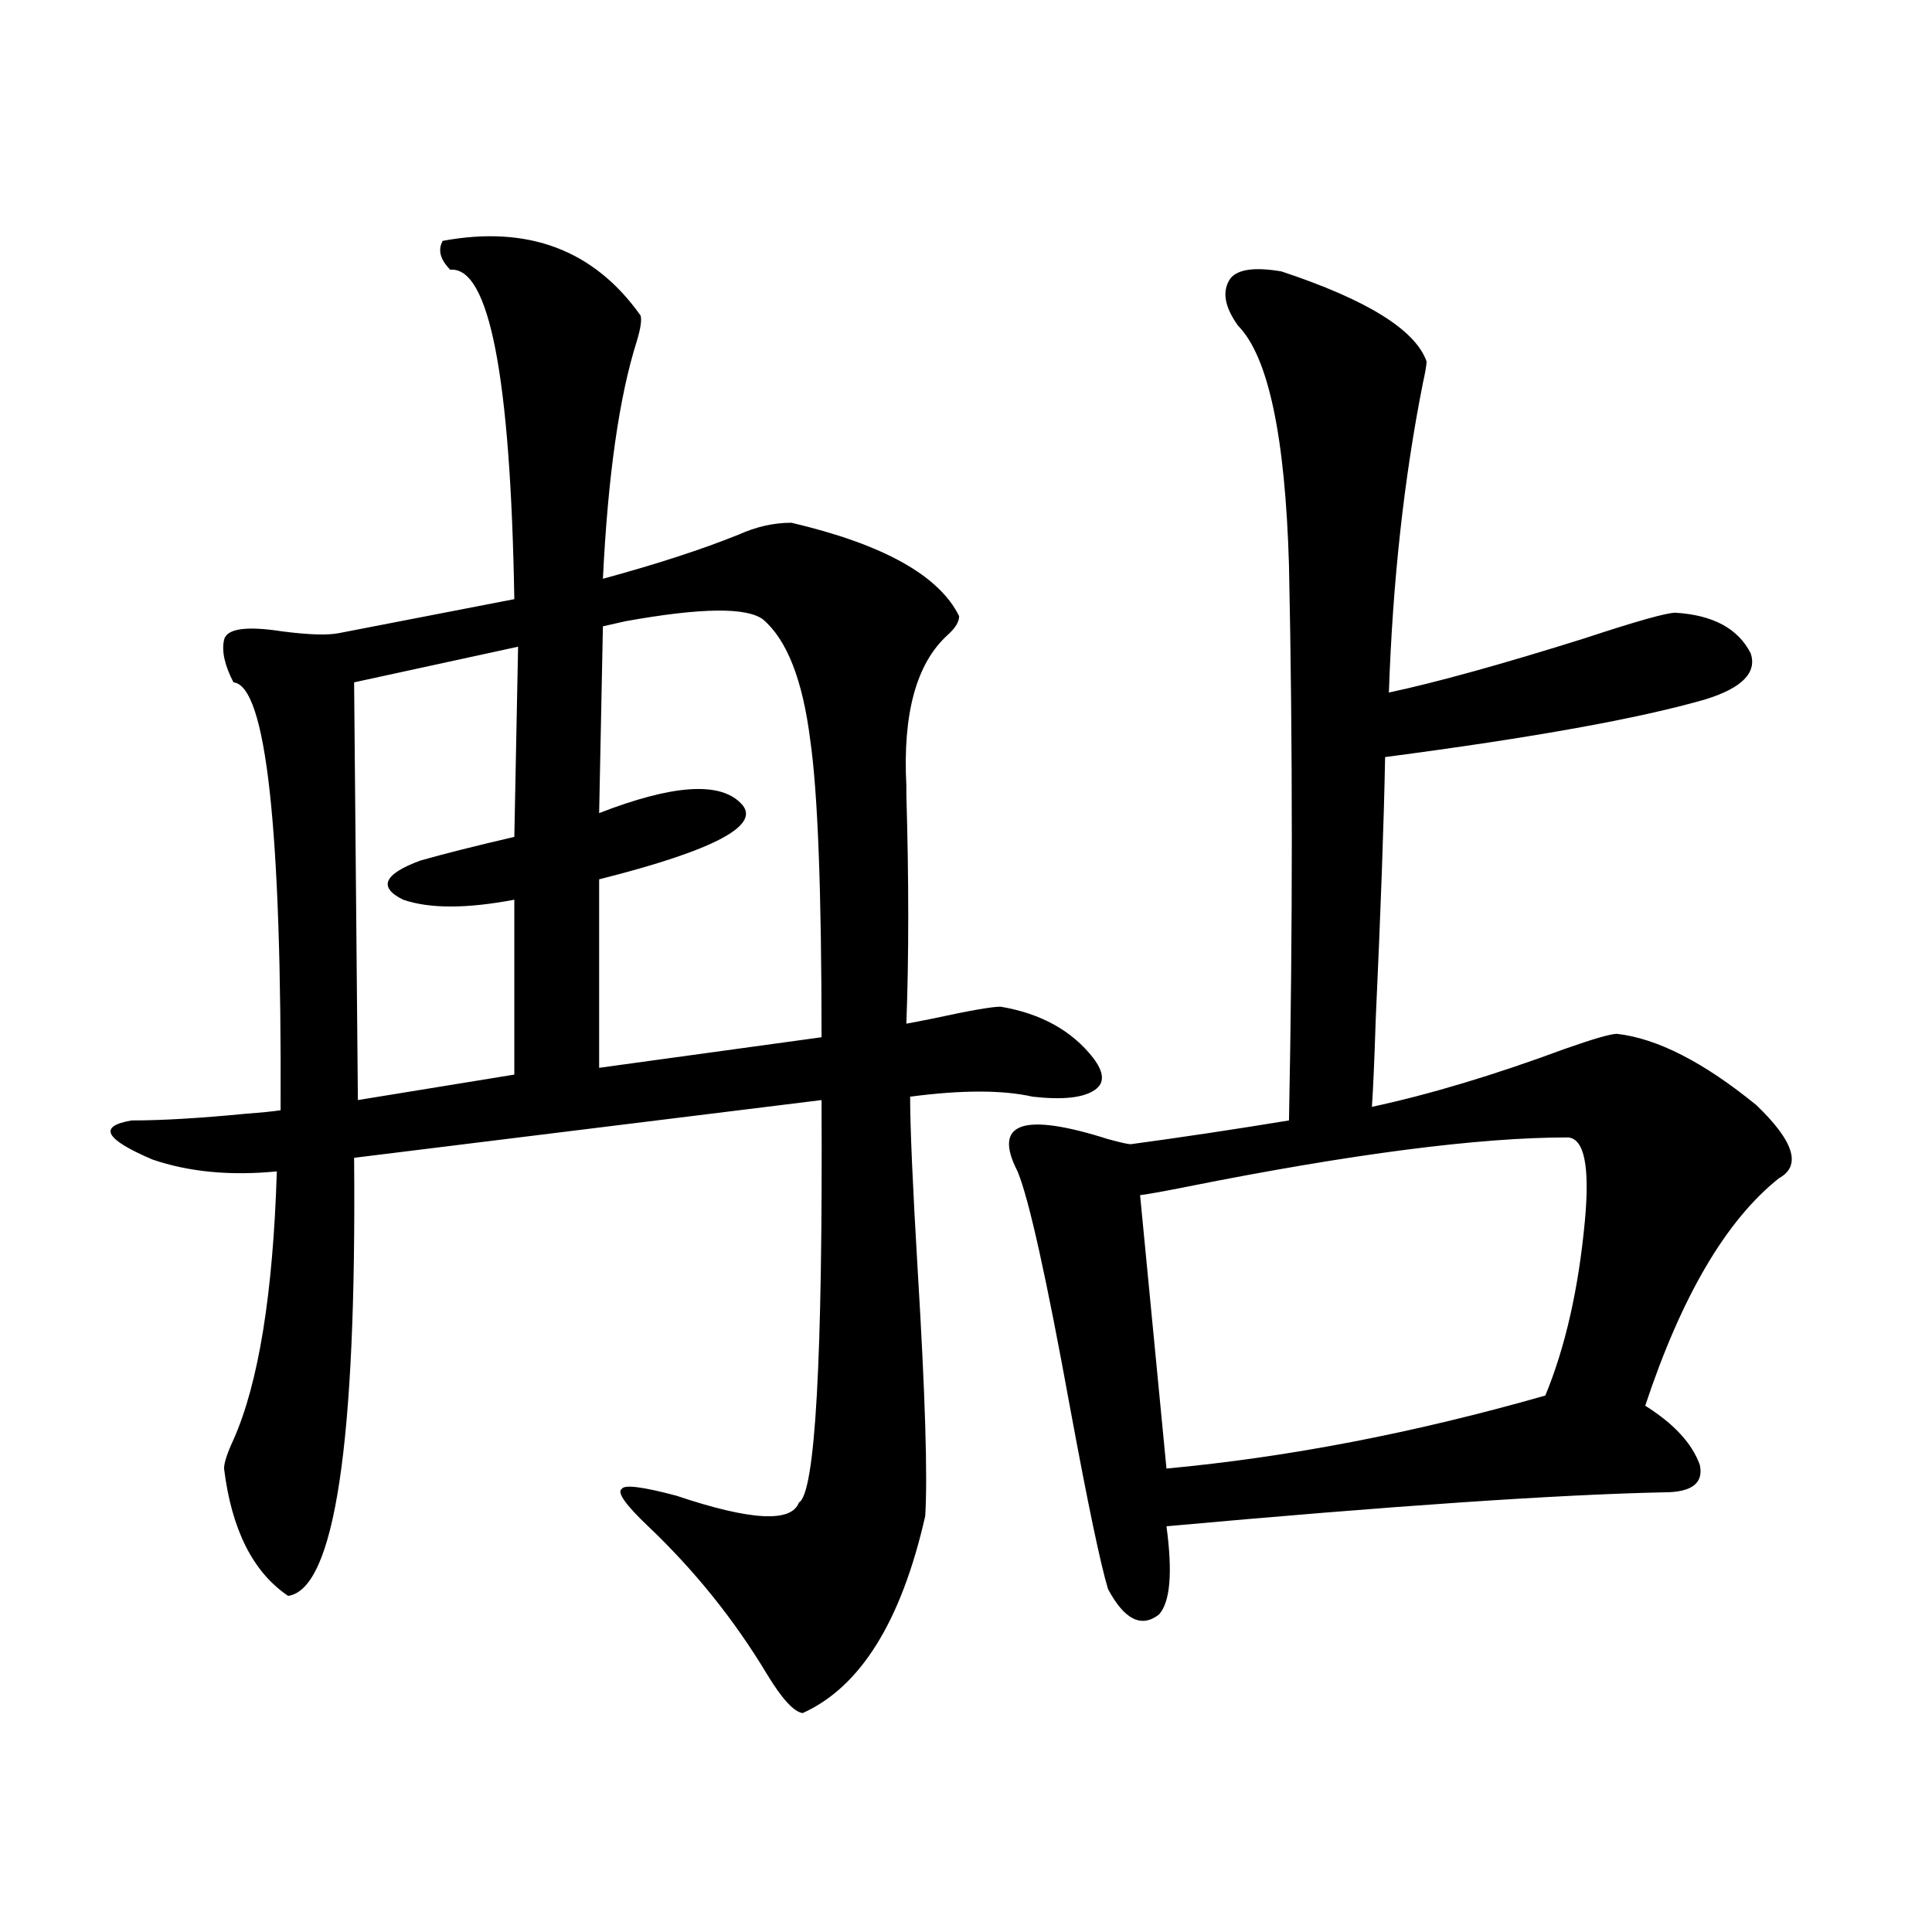
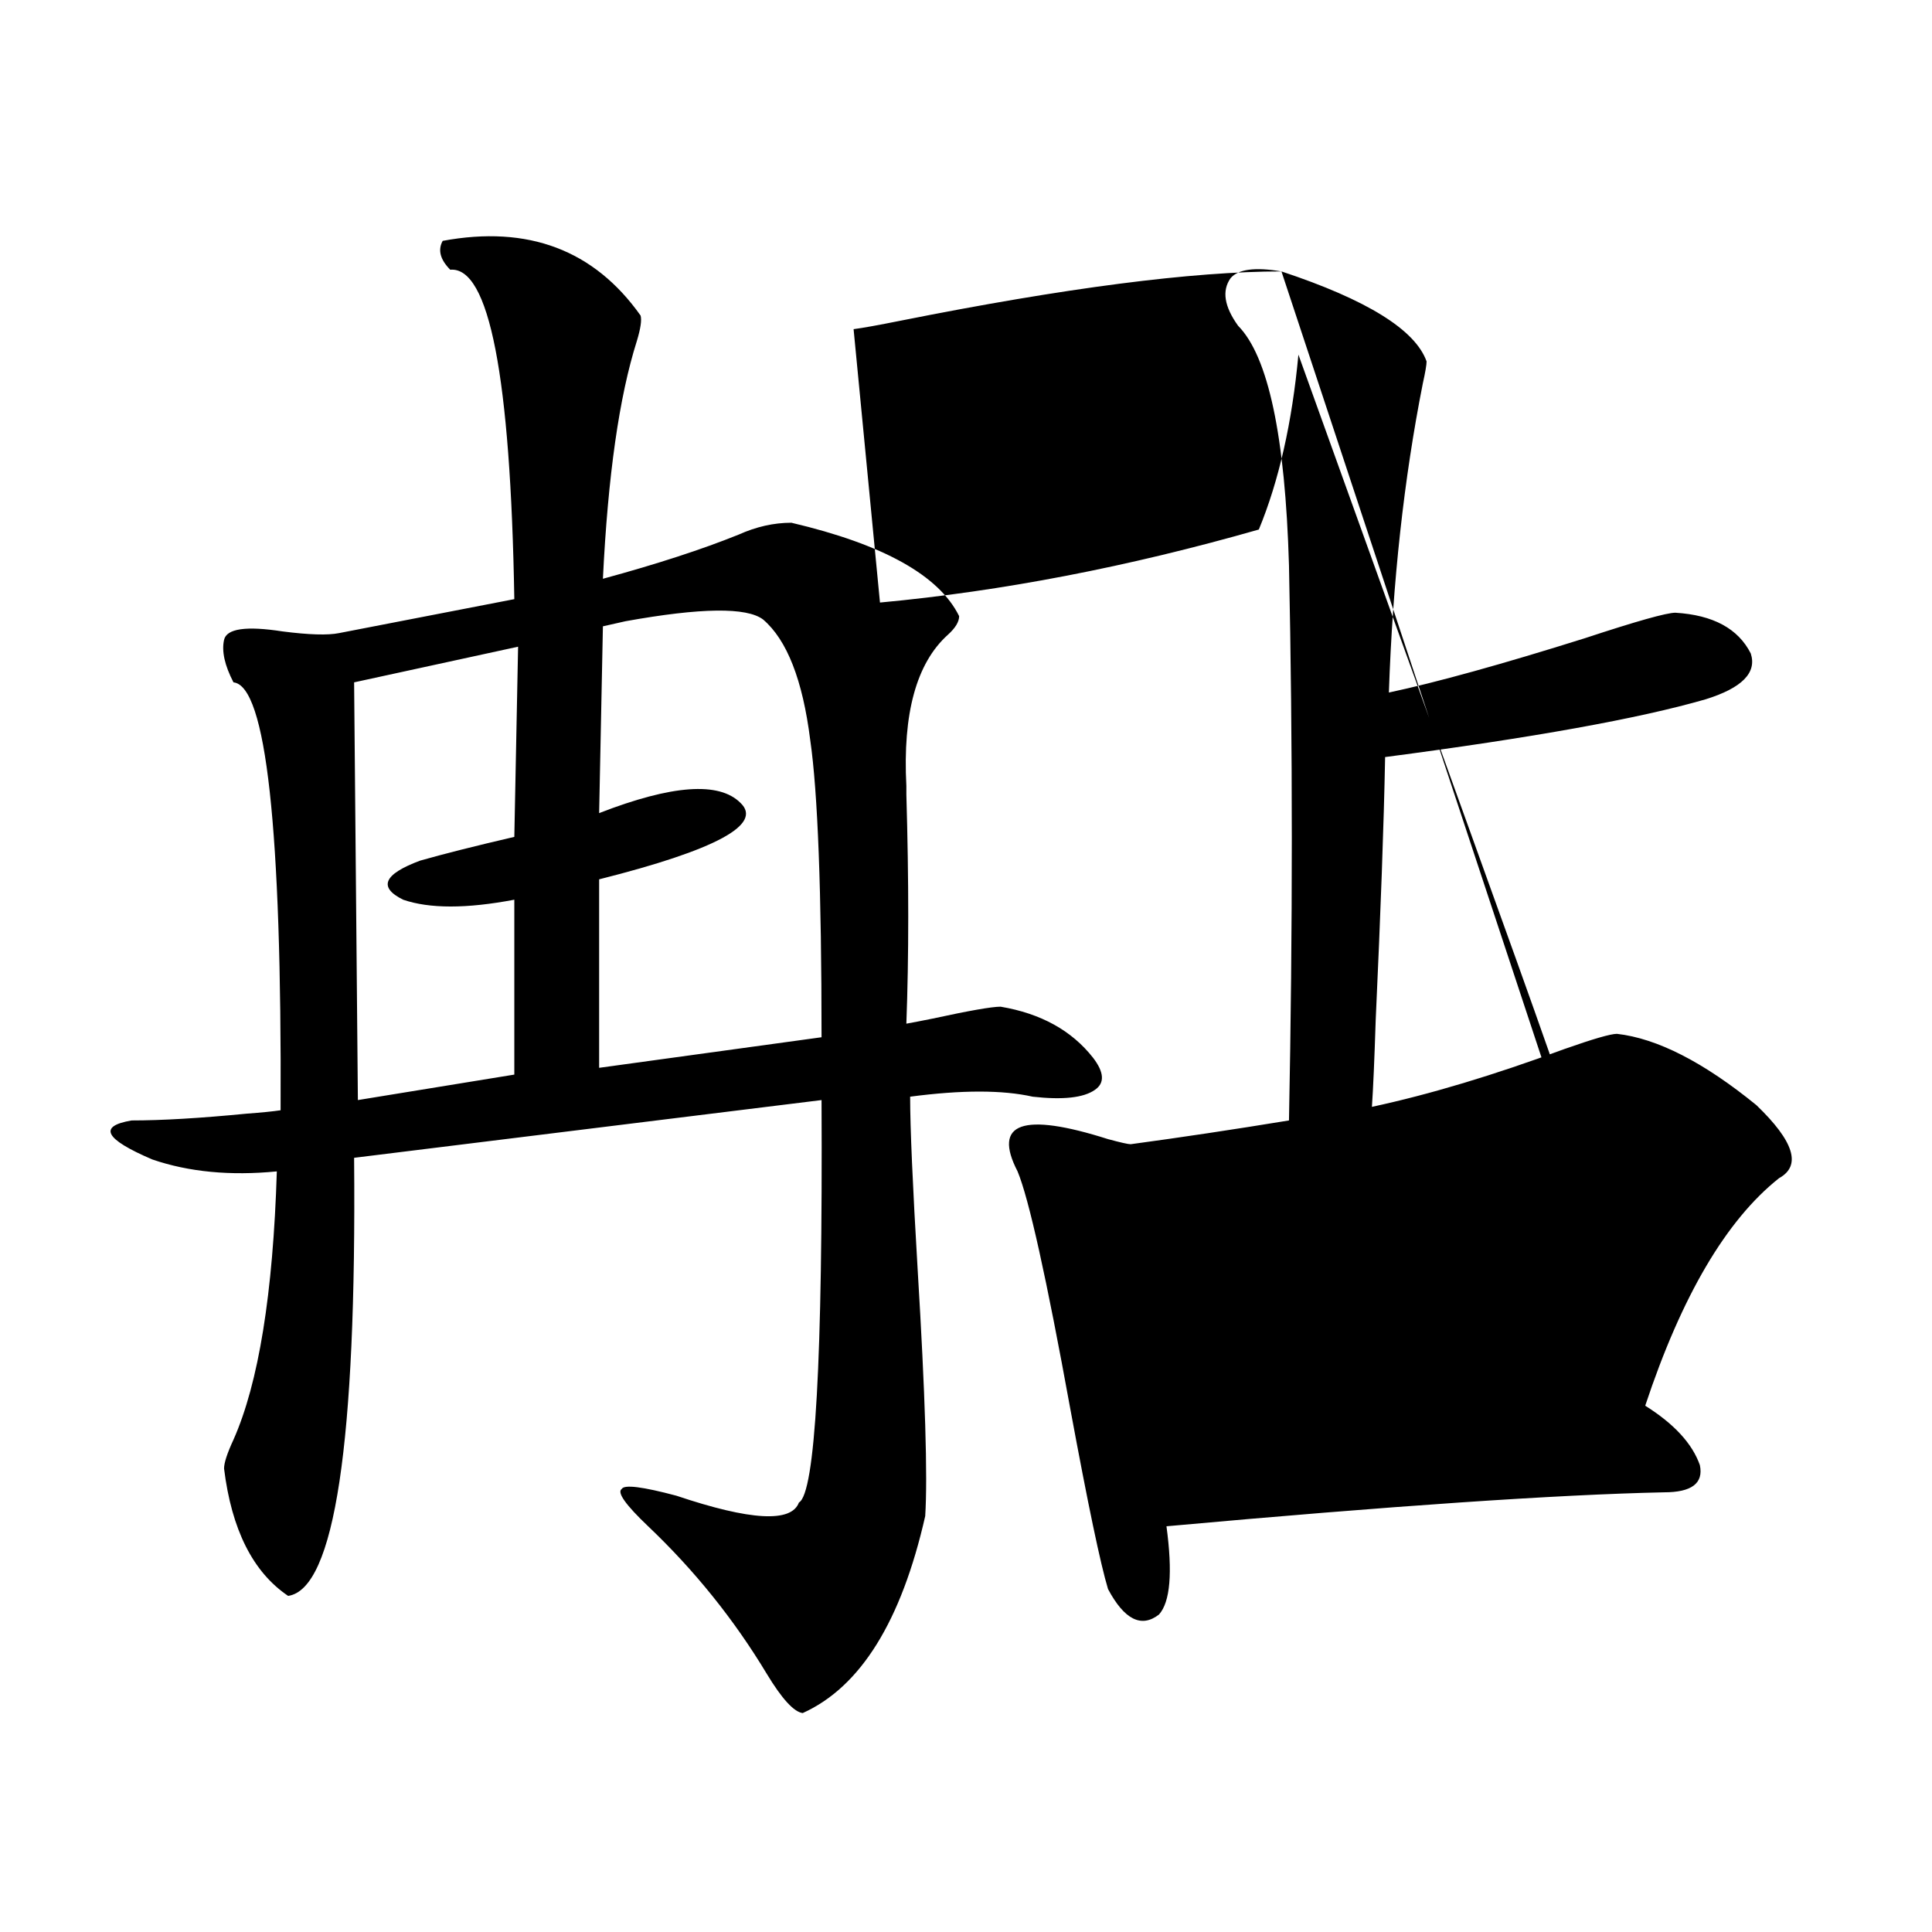
<svg xmlns="http://www.w3.org/2000/svg" version="1.1" id="图层_1" x="0px" y="0px" width="1000px" height="1000px" viewBox="0 0 1000 1000" enable-background="new 0 0 1000 1000" xml:space="preserve">
-   <path d="M229.141,124.668c44.222-8.198,78.367,4.696,102.437,38.672c0.641,2.349,0,6.743-1.951,13.184  c-9.115,28.716-14.969,69.735-17.561,123.047c27.957-7.608,51.371-15.229,70.242-22.852c9.101-4.093,18.201-6.152,27.316-6.152  c47.469,11.138,76.416,27.246,86.827,48.34c0,2.938-1.951,6.152-5.854,9.668c-16.265,14.653-23.414,40.731-21.463,78.223  c0,0.591,0,2.06,0,4.395c1.296,44.536,1.296,84.087,0,118.652c3.247-0.577,7.805-1.456,13.658-2.637  c18.856-4.093,30.563-6.152,35.121-6.152c20.808,3.516,36.737,12.305,47.804,26.367c5.854,7.622,6.174,13.184,0.976,16.699  c-5.854,4.106-16.585,5.273-32.194,3.516c-15.609-3.516-36.752-3.516-63.413,0c0,15.82,1.296,45.703,3.902,89.648  c3.902,64.462,5.198,106.938,3.902,127.441c-12.362,54.492-33.505,88.468-63.413,101.953c-4.558-0.591-10.731-7.333-18.536-20.215  c-16.92-28.125-37.407-53.613-61.462-76.465c-11.707-11.124-16.265-17.578-13.658-19.336c1.296-2.335,10.731-1.167,28.292,3.516  c38.368,12.896,59.511,14.063,63.413,3.516c8.445-4.683,12.348-74.116,11.707-208.301l-241.945,29.883  c1.296,147.656-10.091,223.242-34.146,226.758c-18.216-12.305-29.268-34.277-33.17-65.918c0-2.925,1.616-7.91,4.878-14.941  c13.003-29.292,20.487-75.586,22.438-138.867c-24.069,2.349-45.532,0.302-64.389-6.152c-24.725-10.547-28.292-17.276-10.731-20.215  c15.609,0,35.441-1.167,59.511-3.516c7.805-0.577,13.658-1.167,17.561-1.758c0.641-145.898-7.484-219.727-24.39-221.484  c-4.558-8.789-6.188-16.108-4.878-21.973c1.296-5.851,11.372-7.319,30.243-4.395c13.658,1.758,23.414,2.06,29.268,0.879  l90.729-17.578c-1.951-115.425-13.018-172.266-33.17-170.508C227.83,134.336,226.534,129.364,229.141,124.668z M268.164,334.727  l-84.876,18.457l1.951,216.211l80.974-13.184v-90.527c-24.725,4.696-43.901,4.696-57.56,0c-13.018-6.44-10.091-13.184,8.78-20.215  c12.348-3.516,28.612-7.608,48.779-12.305L268.164,334.727z M394.99,320.664c-8.46-6.44-32.194-6.152-71.218,0.879  c-5.213,1.181-9.115,2.06-11.707,2.637l-1.951,96.68c37.713-14.64,62.103-16.397,73.169-5.273  c11.707,11.138-12.683,24.321-73.169,39.551v97.559l115.119-15.82c0-75.586-1.951-126.851-5.854-153.809  C415.478,352.017,407.338,331.211,394.99,320.664z M663.276,140.488c44.222,14.653,69.267,30.185,75.12,46.582  c0,1.758-0.655,5.575-1.951,11.426c-9.756,49.219-15.609,102.544-17.561,159.961c24.71-5.273,58.535-14.64,101.461-28.125  c26.661-8.789,42.271-13.184,46.828-13.184c19.512,1.181,32.515,8.212,39.023,21.094c3.247,9.97-4.558,17.88-23.414,23.73  c-34.48,9.97-89.754,19.927-165.85,29.883c-0.655,34.579-2.286,79.98-4.878,136.23c-0.655,20.517-1.311,35.458-1.951,44.824  c29.908-6.44,63.078-16.397,99.51-29.883c14.954-5.273,24.055-7.91,27.316-7.91c20.808,2.349,44.877,14.653,72.193,36.914  c19.512,18.759,23.414,31.353,11.707,37.793c-27.316,21.685-50.41,60.946-69.267,117.773c14.954,9.38,24.39,19.638,28.292,30.762  c1.951,9.38-4.237,14.063-18.536,14.063c-55.288,1.181-141.14,7.031-257.555,17.578c3.247,24.032,1.951,39.249-3.902,45.703  c-9.115,7.031-17.896,2.637-26.341-13.184c-3.902-12.882-10.411-43.945-19.512-93.164c-12.362-67.964-21.463-108.984-27.316-123.047  c-13.018-25.187,2.592-30.762,46.828-16.699c6.494,1.758,10.396,2.637,11.707,2.637c26.006-3.516,53.322-7.608,81.949-12.305  c1.951-99.015,1.951-194.815,0-287.402c-1.951-66.797-10.731-108.105-26.341-123.926c-7.164-9.956-8.46-18.155-3.902-24.609  C640.838,139.321,649.618,138.153,663.276,140.488z M811.565,588.73c-46.188,0-111.872,8.501-197.068,25.488  c-11.707,2.349-19.847,3.817-24.39,4.395l13.658,141.504c63.078-5.851,128.442-18.457,196.093-37.793  c10.396-25.187,17.226-55.371,20.487-90.527C822.938,603.672,820.011,589.321,811.565,588.73z" />
+   <path d="M229.141,124.668c44.222-8.198,78.367,4.696,102.437,38.672c0.641,2.349,0,6.743-1.951,13.184  c-9.115,28.716-14.969,69.735-17.561,123.047c27.957-7.608,51.371-15.229,70.242-22.852c9.101-4.093,18.201-6.152,27.316-6.152  c47.469,11.138,76.416,27.246,86.827,48.34c0,2.938-1.951,6.152-5.854,9.668c-16.265,14.653-23.414,40.731-21.463,78.223  c0,0.591,0,2.06,0,4.395c1.296,44.536,1.296,84.087,0,118.652c3.247-0.577,7.805-1.456,13.658-2.637  c18.856-4.093,30.563-6.152,35.121-6.152c20.808,3.516,36.737,12.305,47.804,26.367c5.854,7.622,6.174,13.184,0.976,16.699  c-5.854,4.106-16.585,5.273-32.194,3.516c-15.609-3.516-36.752-3.516-63.413,0c0,15.82,1.296,45.703,3.902,89.648  c3.902,64.462,5.198,106.938,3.902,127.441c-12.362,54.492-33.505,88.468-63.413,101.953c-4.558-0.591-10.731-7.333-18.536-20.215  c-16.92-28.125-37.407-53.613-61.462-76.465c-11.707-11.124-16.265-17.578-13.658-19.336c1.296-2.335,10.731-1.167,28.292,3.516  c38.368,12.896,59.511,14.063,63.413,3.516c8.445-4.683,12.348-74.116,11.707-208.301l-241.945,29.883  c1.296,147.656-10.091,223.242-34.146,226.758c-18.216-12.305-29.268-34.277-33.17-65.918c0-2.925,1.616-7.91,4.878-14.941  c13.003-29.292,20.487-75.586,22.438-138.867c-24.069,2.349-45.532,0.302-64.389-6.152c-24.725-10.547-28.292-17.276-10.731-20.215  c15.609,0,35.441-1.167,59.511-3.516c7.805-0.577,13.658-1.167,17.561-1.758c0.641-145.898-7.484-219.727-24.39-221.484  c-4.558-8.789-6.188-16.108-4.878-21.973c1.296-5.851,11.372-7.319,30.243-4.395c13.658,1.758,23.414,2.06,29.268,0.879  l90.729-17.578c-1.951-115.425-13.018-172.266-33.17-170.508C227.83,134.336,226.534,129.364,229.141,124.668z M268.164,334.727  l-84.876,18.457l1.951,216.211l80.974-13.184v-90.527c-24.725,4.696-43.901,4.696-57.56,0c-13.018-6.44-10.091-13.184,8.78-20.215  c12.348-3.516,28.612-7.608,48.779-12.305L268.164,334.727z M394.99,320.664c-8.46-6.44-32.194-6.152-71.218,0.879  c-5.213,1.181-9.115,2.06-11.707,2.637l-1.951,96.68c37.713-14.64,62.103-16.397,73.169-5.273  c11.707,11.138-12.683,24.321-73.169,39.551v97.559l115.119-15.82c0-75.586-1.951-126.851-5.854-153.809  C415.478,352.017,407.338,331.211,394.99,320.664z M663.276,140.488c44.222,14.653,69.267,30.185,75.12,46.582  c0,1.758-0.655,5.575-1.951,11.426c-9.756,49.219-15.609,102.544-17.561,159.961c24.71-5.273,58.535-14.64,101.461-28.125  c26.661-8.789,42.271-13.184,46.828-13.184c19.512,1.181,32.515,8.212,39.023,21.094c3.247,9.97-4.558,17.88-23.414,23.73  c-34.48,9.97-89.754,19.927-165.85,29.883c-0.655,34.579-2.286,79.98-4.878,136.23c-0.655,20.517-1.311,35.458-1.951,44.824  c29.908-6.44,63.078-16.397,99.51-29.883c14.954-5.273,24.055-7.91,27.316-7.91c20.808,2.349,44.877,14.653,72.193,36.914  c19.512,18.759,23.414,31.353,11.707,37.793c-27.316,21.685-50.41,60.946-69.267,117.773c14.954,9.38,24.39,19.638,28.292,30.762  c1.951,9.38-4.237,14.063-18.536,14.063c-55.288,1.181-141.14,7.031-257.555,17.578c3.247,24.032,1.951,39.249-3.902,45.703  c-9.115,7.031-17.896,2.637-26.341-13.184c-3.902-12.882-10.411-43.945-19.512-93.164c-12.362-67.964-21.463-108.984-27.316-123.047  c-13.018-25.187,2.592-30.762,46.828-16.699c6.494,1.758,10.396,2.637,11.707,2.637c26.006-3.516,53.322-7.608,81.949-12.305  c1.951-99.015,1.951-194.815,0-287.402c-1.951-66.797-10.731-108.105-26.341-123.926c-7.164-9.956-8.46-18.155-3.902-24.609  C640.838,139.321,649.618,138.153,663.276,140.488z c-46.188,0-111.872,8.501-197.068,25.488  c-11.707,2.349-19.847,3.817-24.39,4.395l13.658,141.504c63.078-5.851,128.442-18.457,196.093-37.793  c10.396-25.187,17.226-55.371,20.487-90.527C822.938,603.672,820.011,589.321,811.565,588.73z" />
</svg>